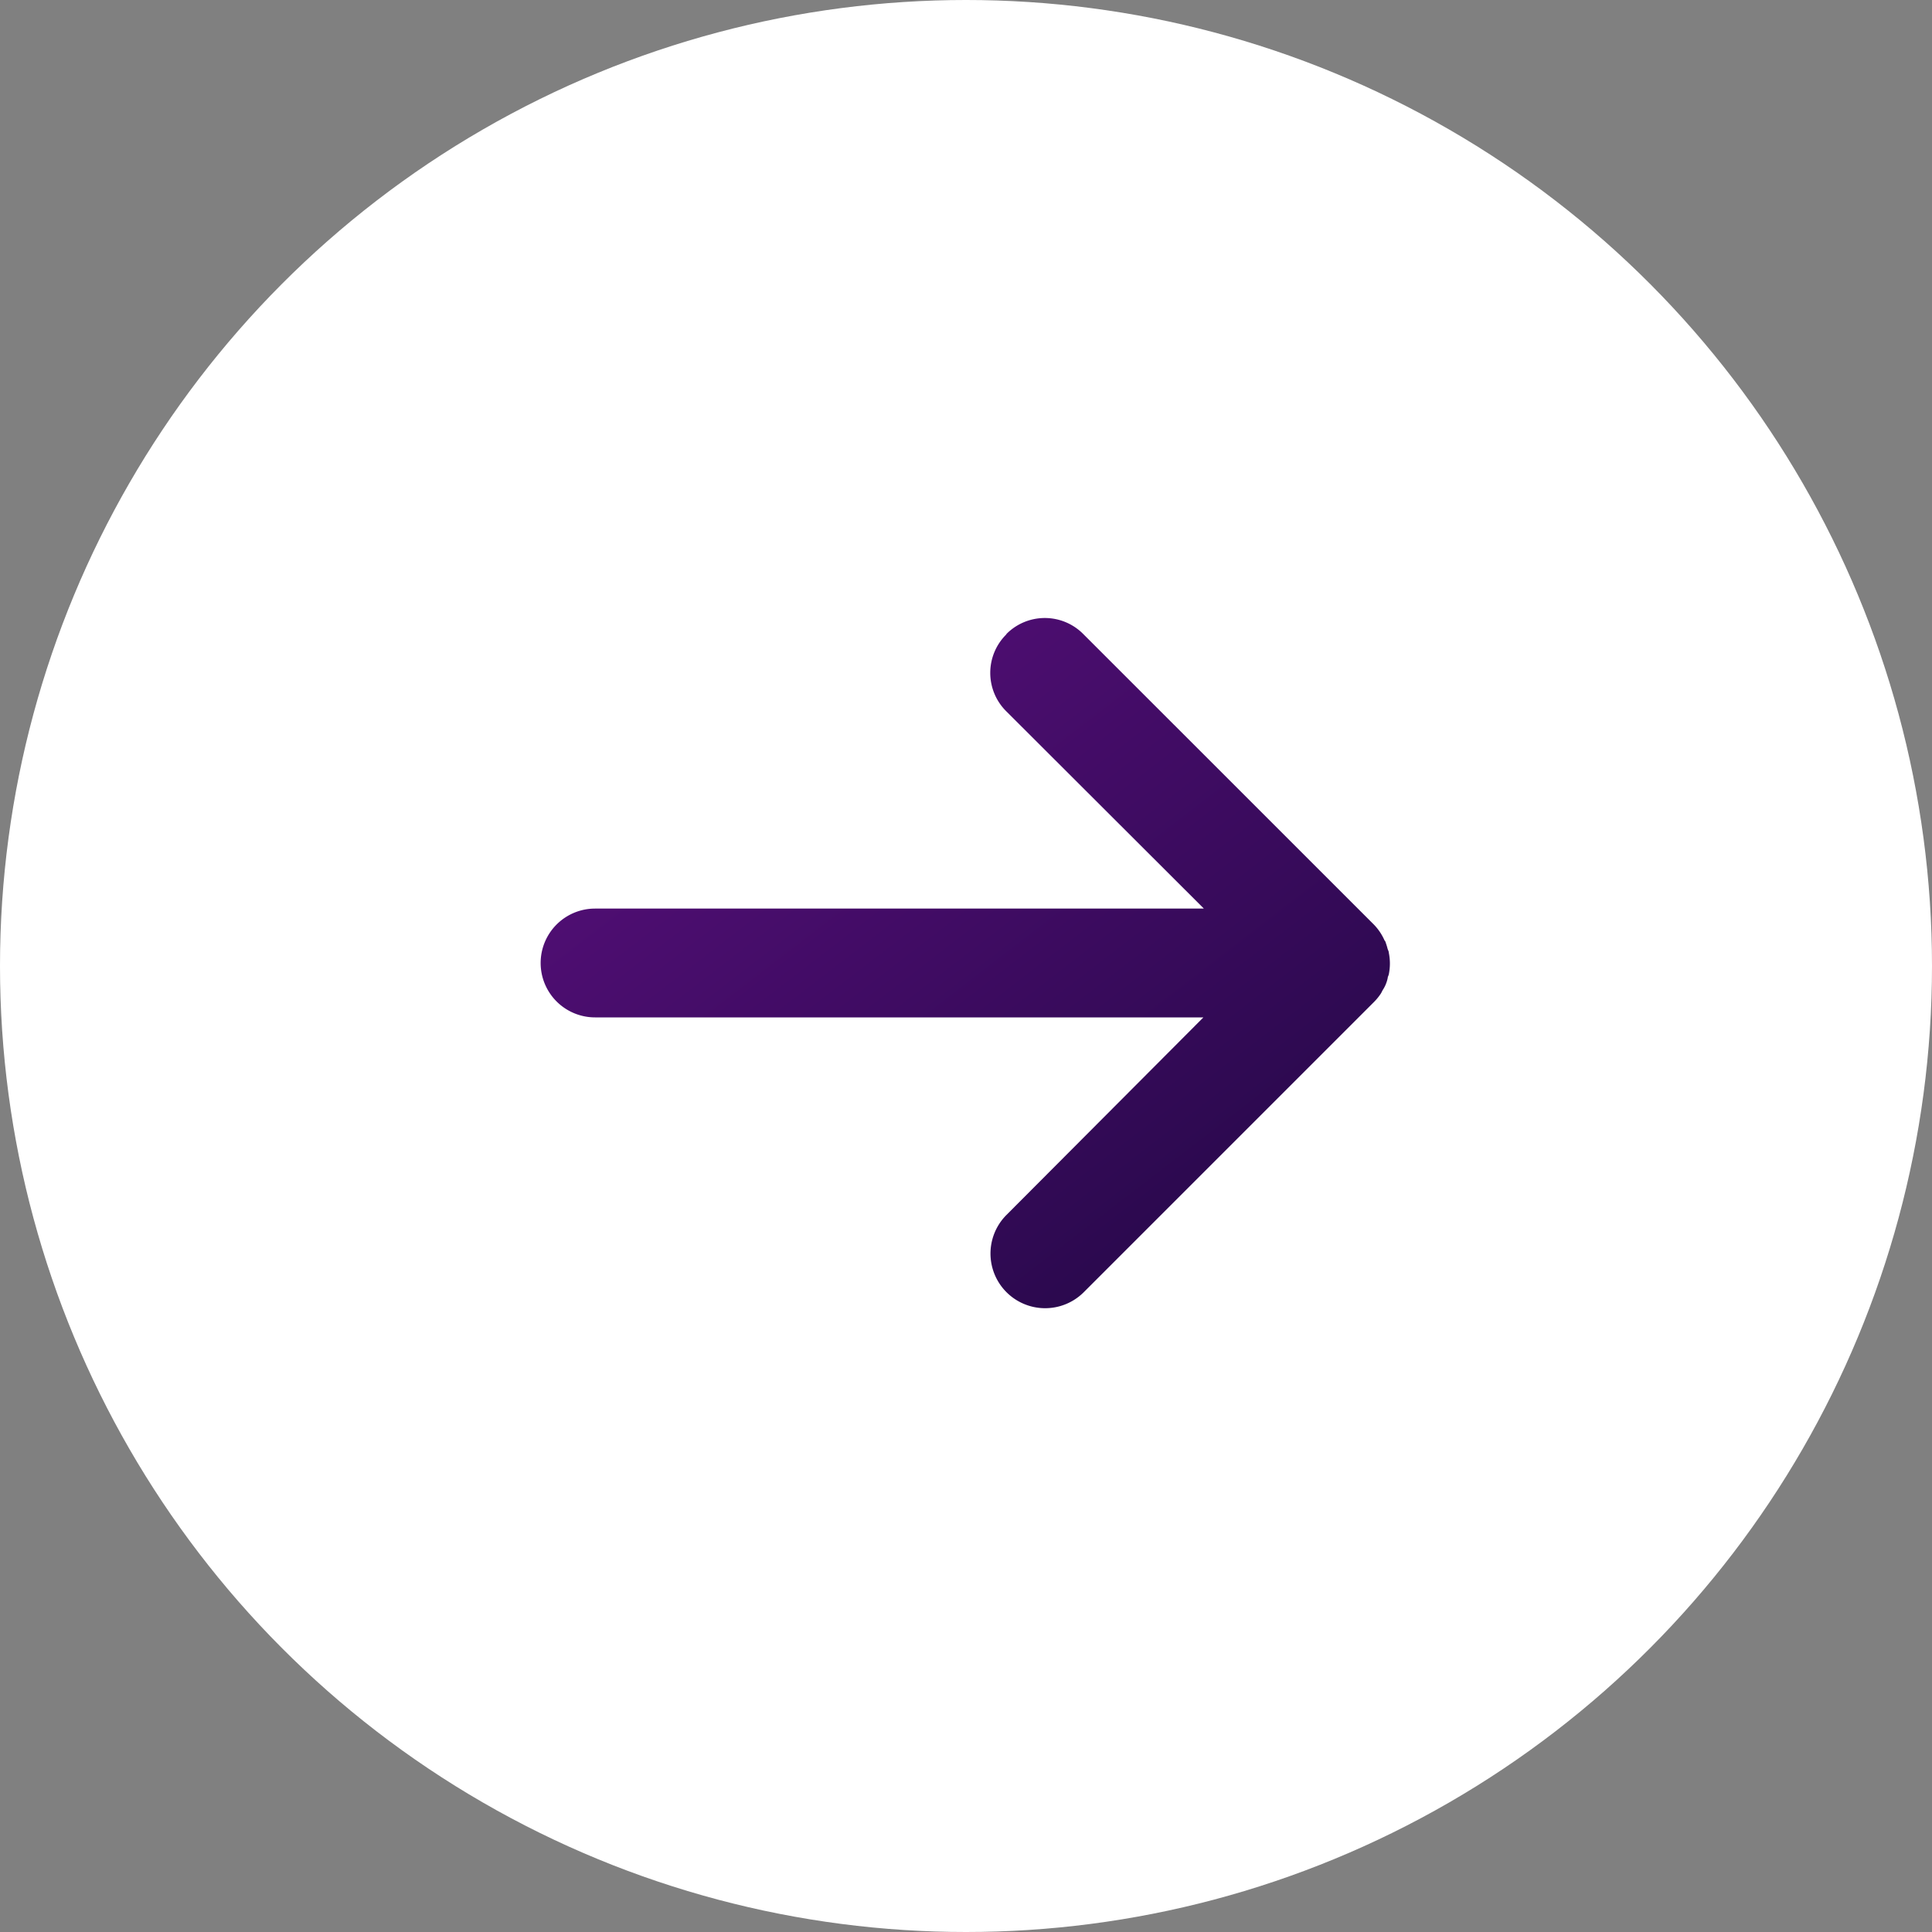
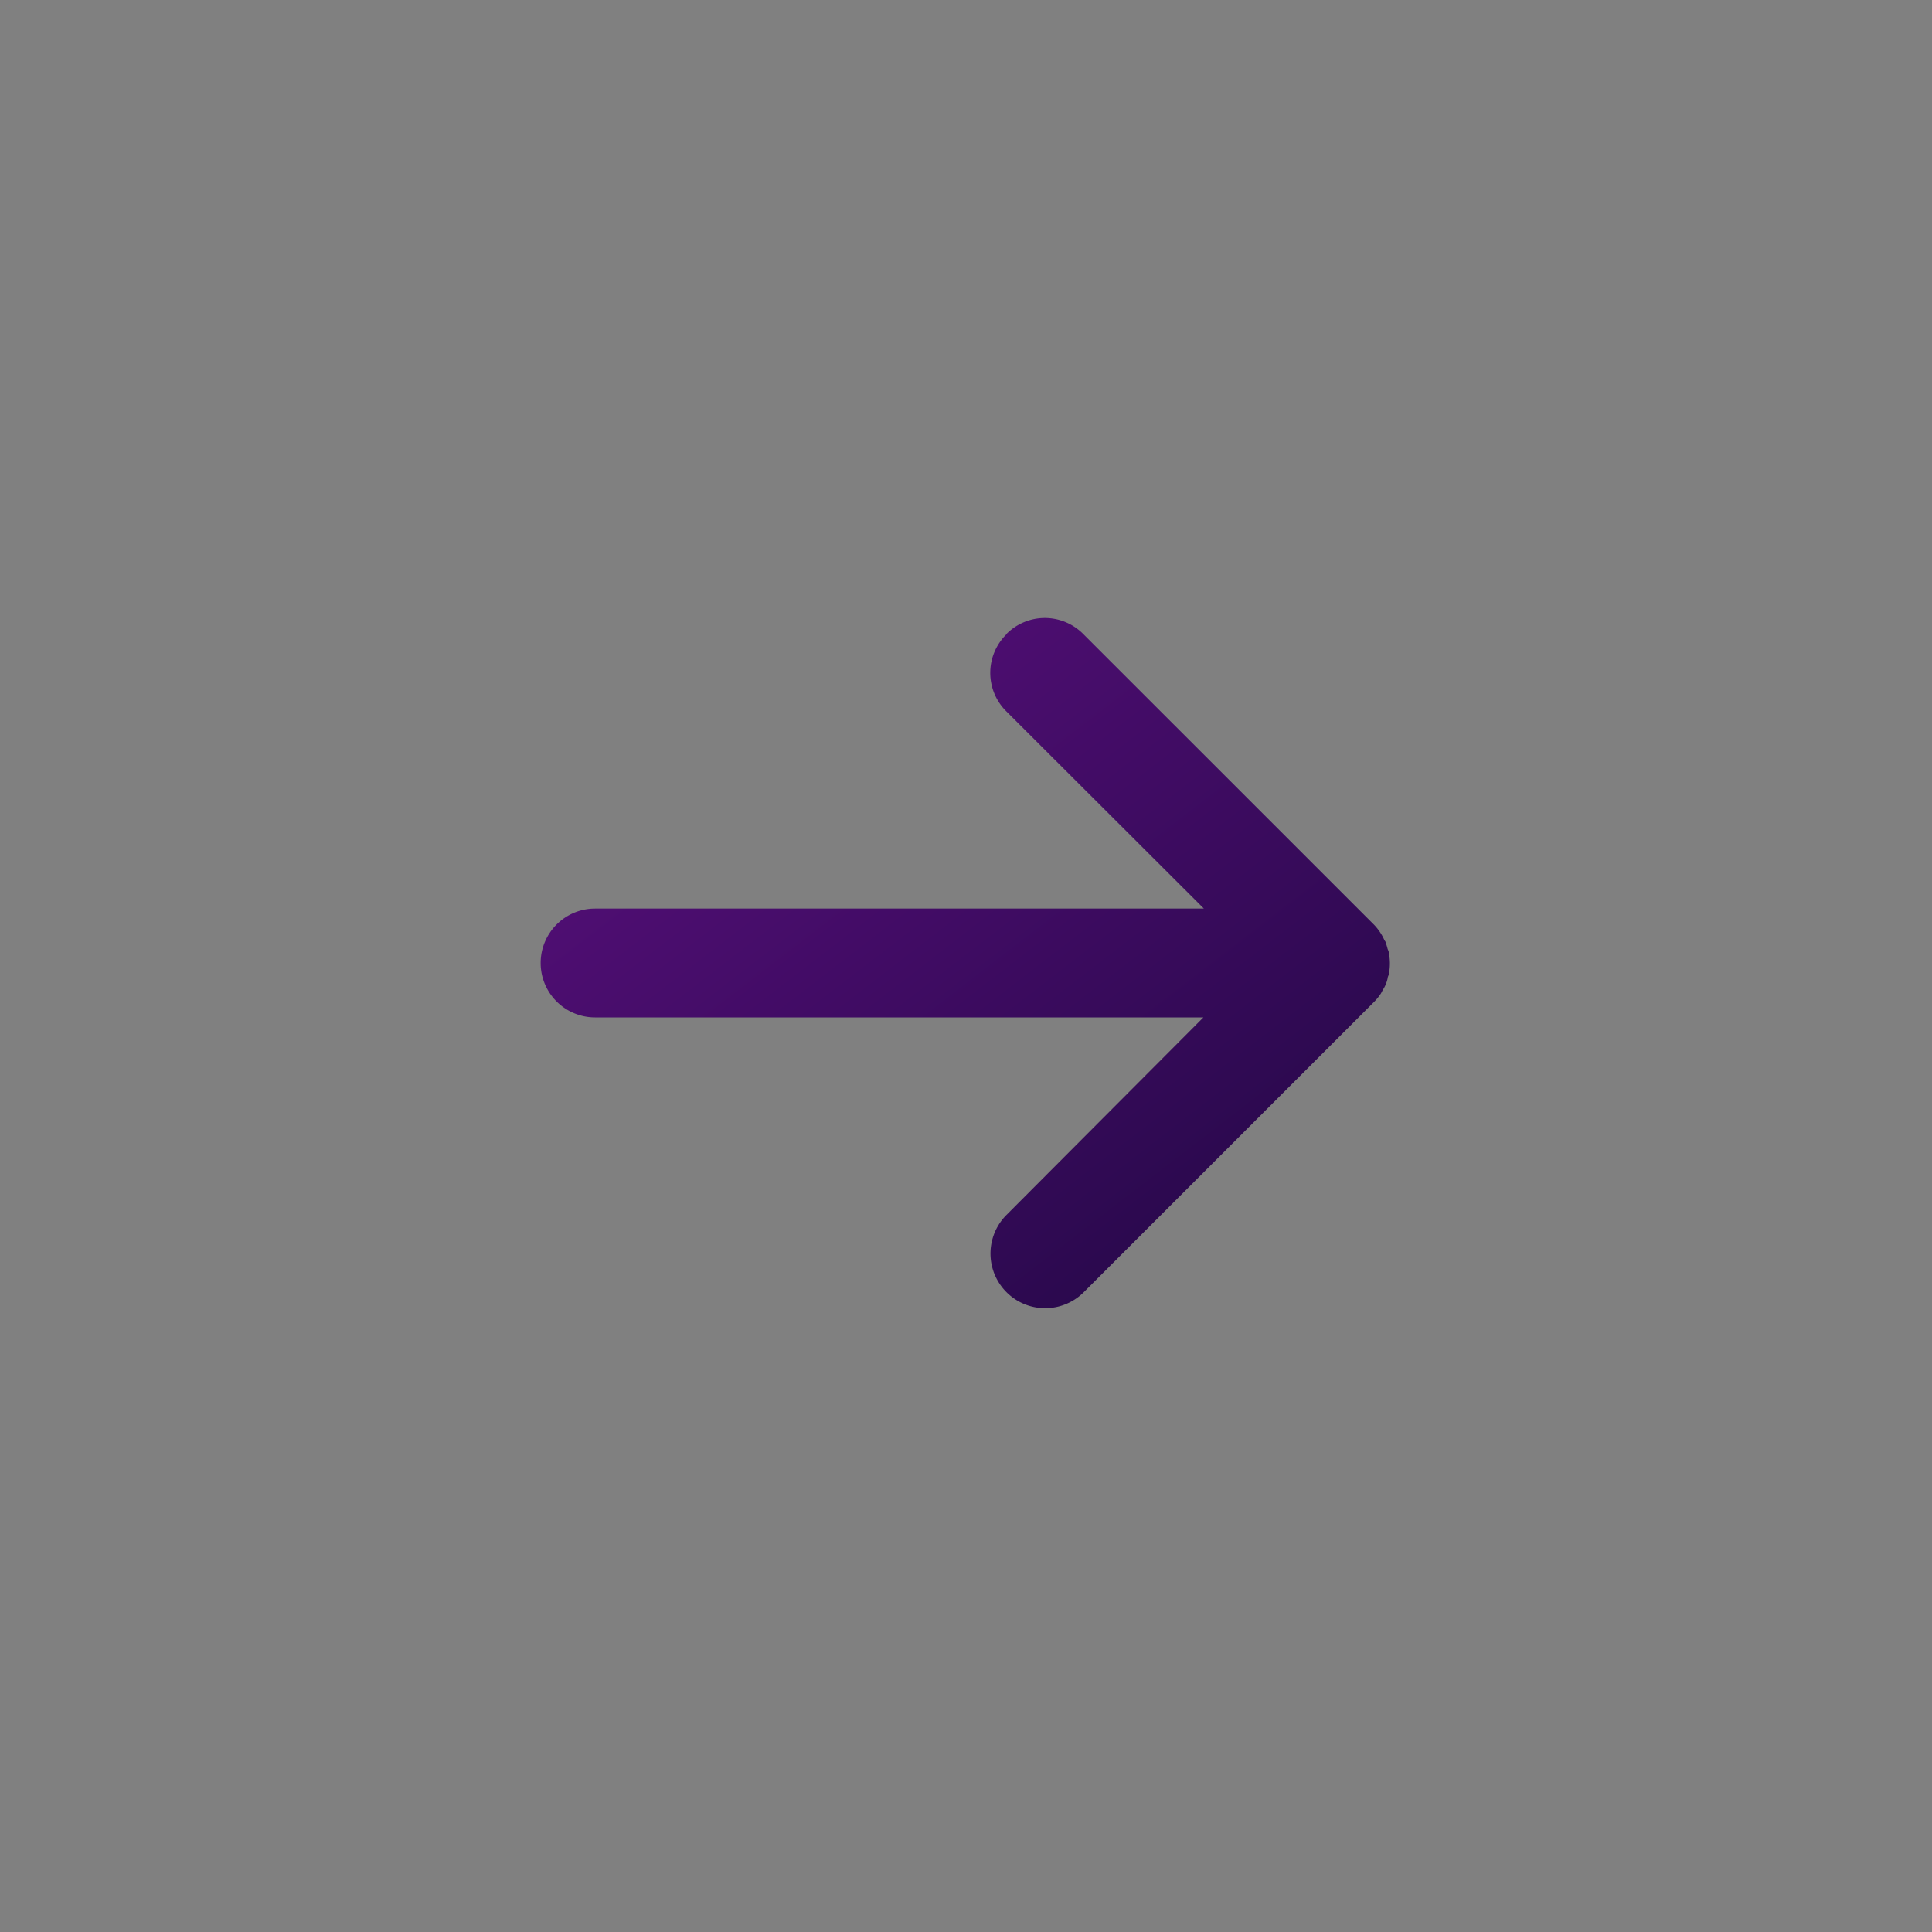
<svg xmlns="http://www.w3.org/2000/svg" width="25" height="25" viewBox="0 0 25 25">
  <rect x="0" y="0" width="25" height="25" fill="#808080" stroke="none" />
  <defs>
    <linearGradient id="linear-gradient" x1="1.139" y1="-0.211" x2="-0.154" y2="1" gradientUnits="objectBoundingBox">
      <stop offset="0" stop-color="#67118b" />
      <stop offset="1" stop-color="#1b073e" />
    </linearGradient>
  </defs>
  <g id="Group_3530" data-name="Group 3530" transform="translate(-7779 -4859)">
-     <circle id="Ellipse_2" data-name="Ellipse 2" cx="12.5" cy="12.5" r="12.5" transform="translate(7779 4859)" fill="#fff" />
    <path id="Path_1372" data-name="Path 1372" d="M8.714,10.024a.7.7,0,0,0-1,0L5.164,12.578V4.7a.7.7,0,1,0-1.408,0v7.872L1.2,10.024a.7.7,0,0,0-1,1l3.752,3.752a.708.708,0,0,0,.109.09c.015.01.032.017.048.026a.445.445,0,0,0,.157.065c.016,0,.031.011.047.014a.7.7,0,0,0,.28,0c.018,0,.035-.011.052-.016a.7.7,0,0,0,.081-.025c.011,0,.02-.011.03-.016a.7.7,0,0,0,.2-.135L8.714,11.02a.7.7,0,0,0,0-1" transform="translate(7782 4875.921) rotate(-90)" fill="url(#linear-gradient)" />
  </g>
</svg>